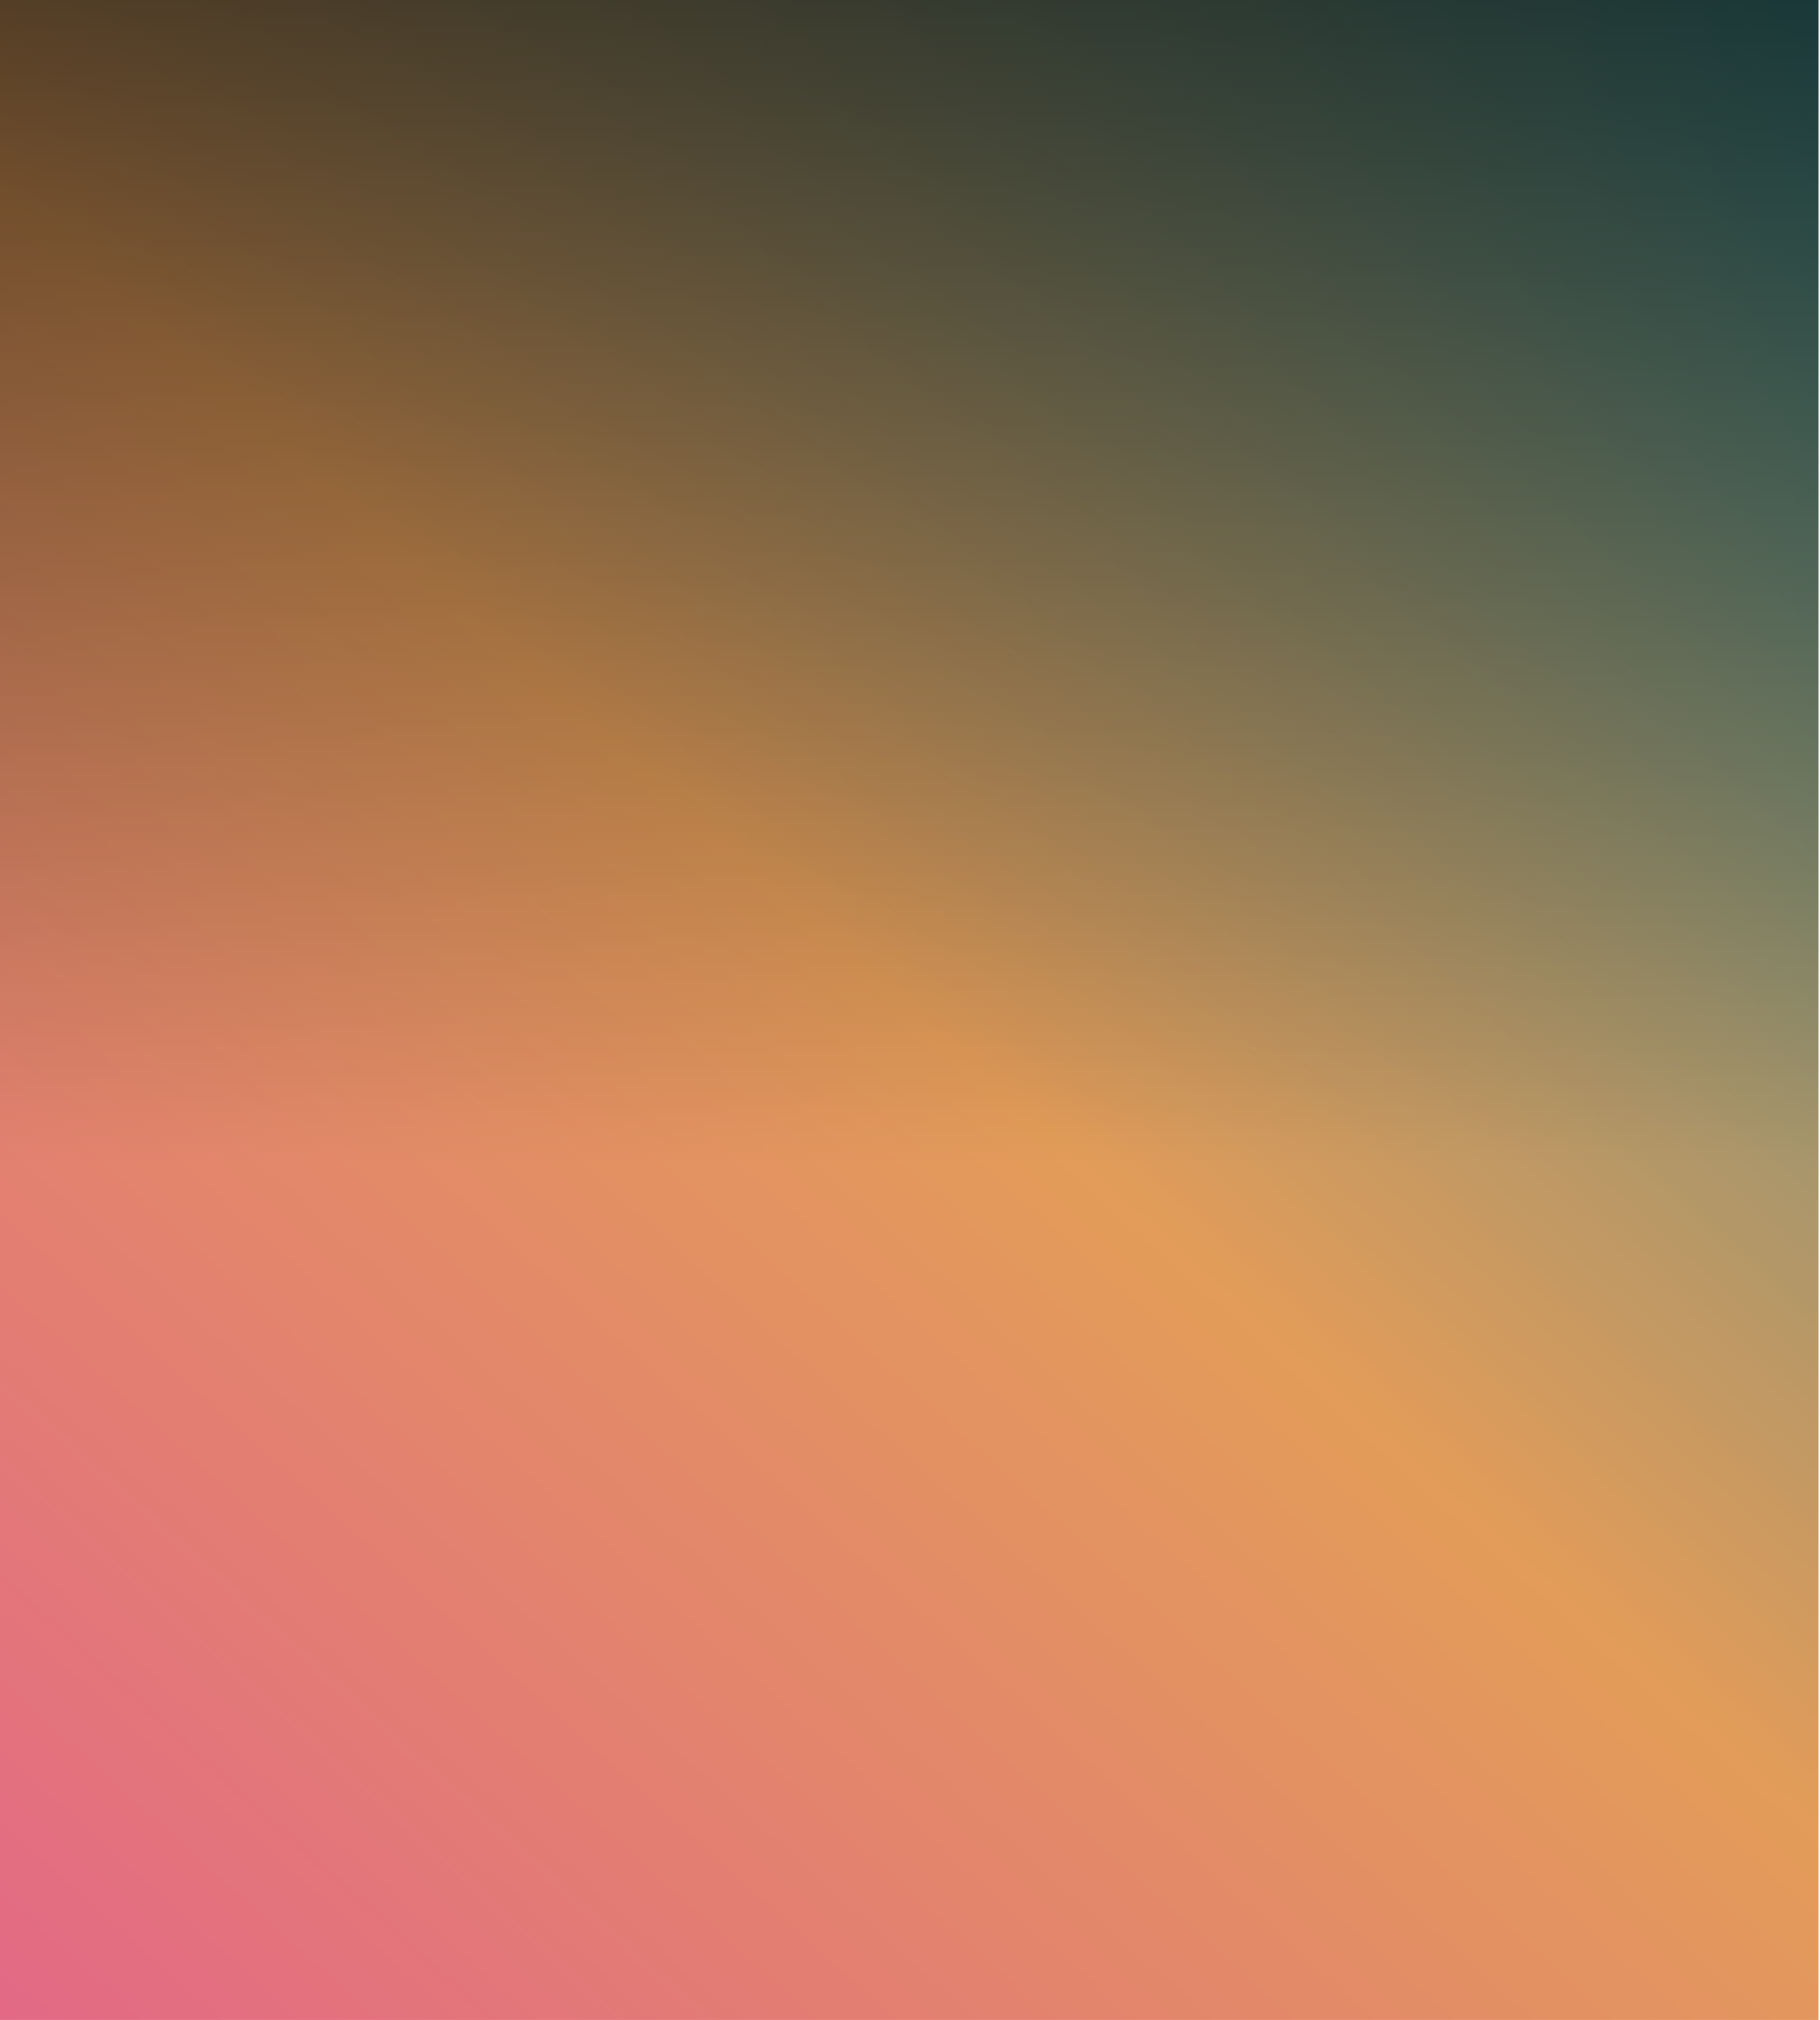
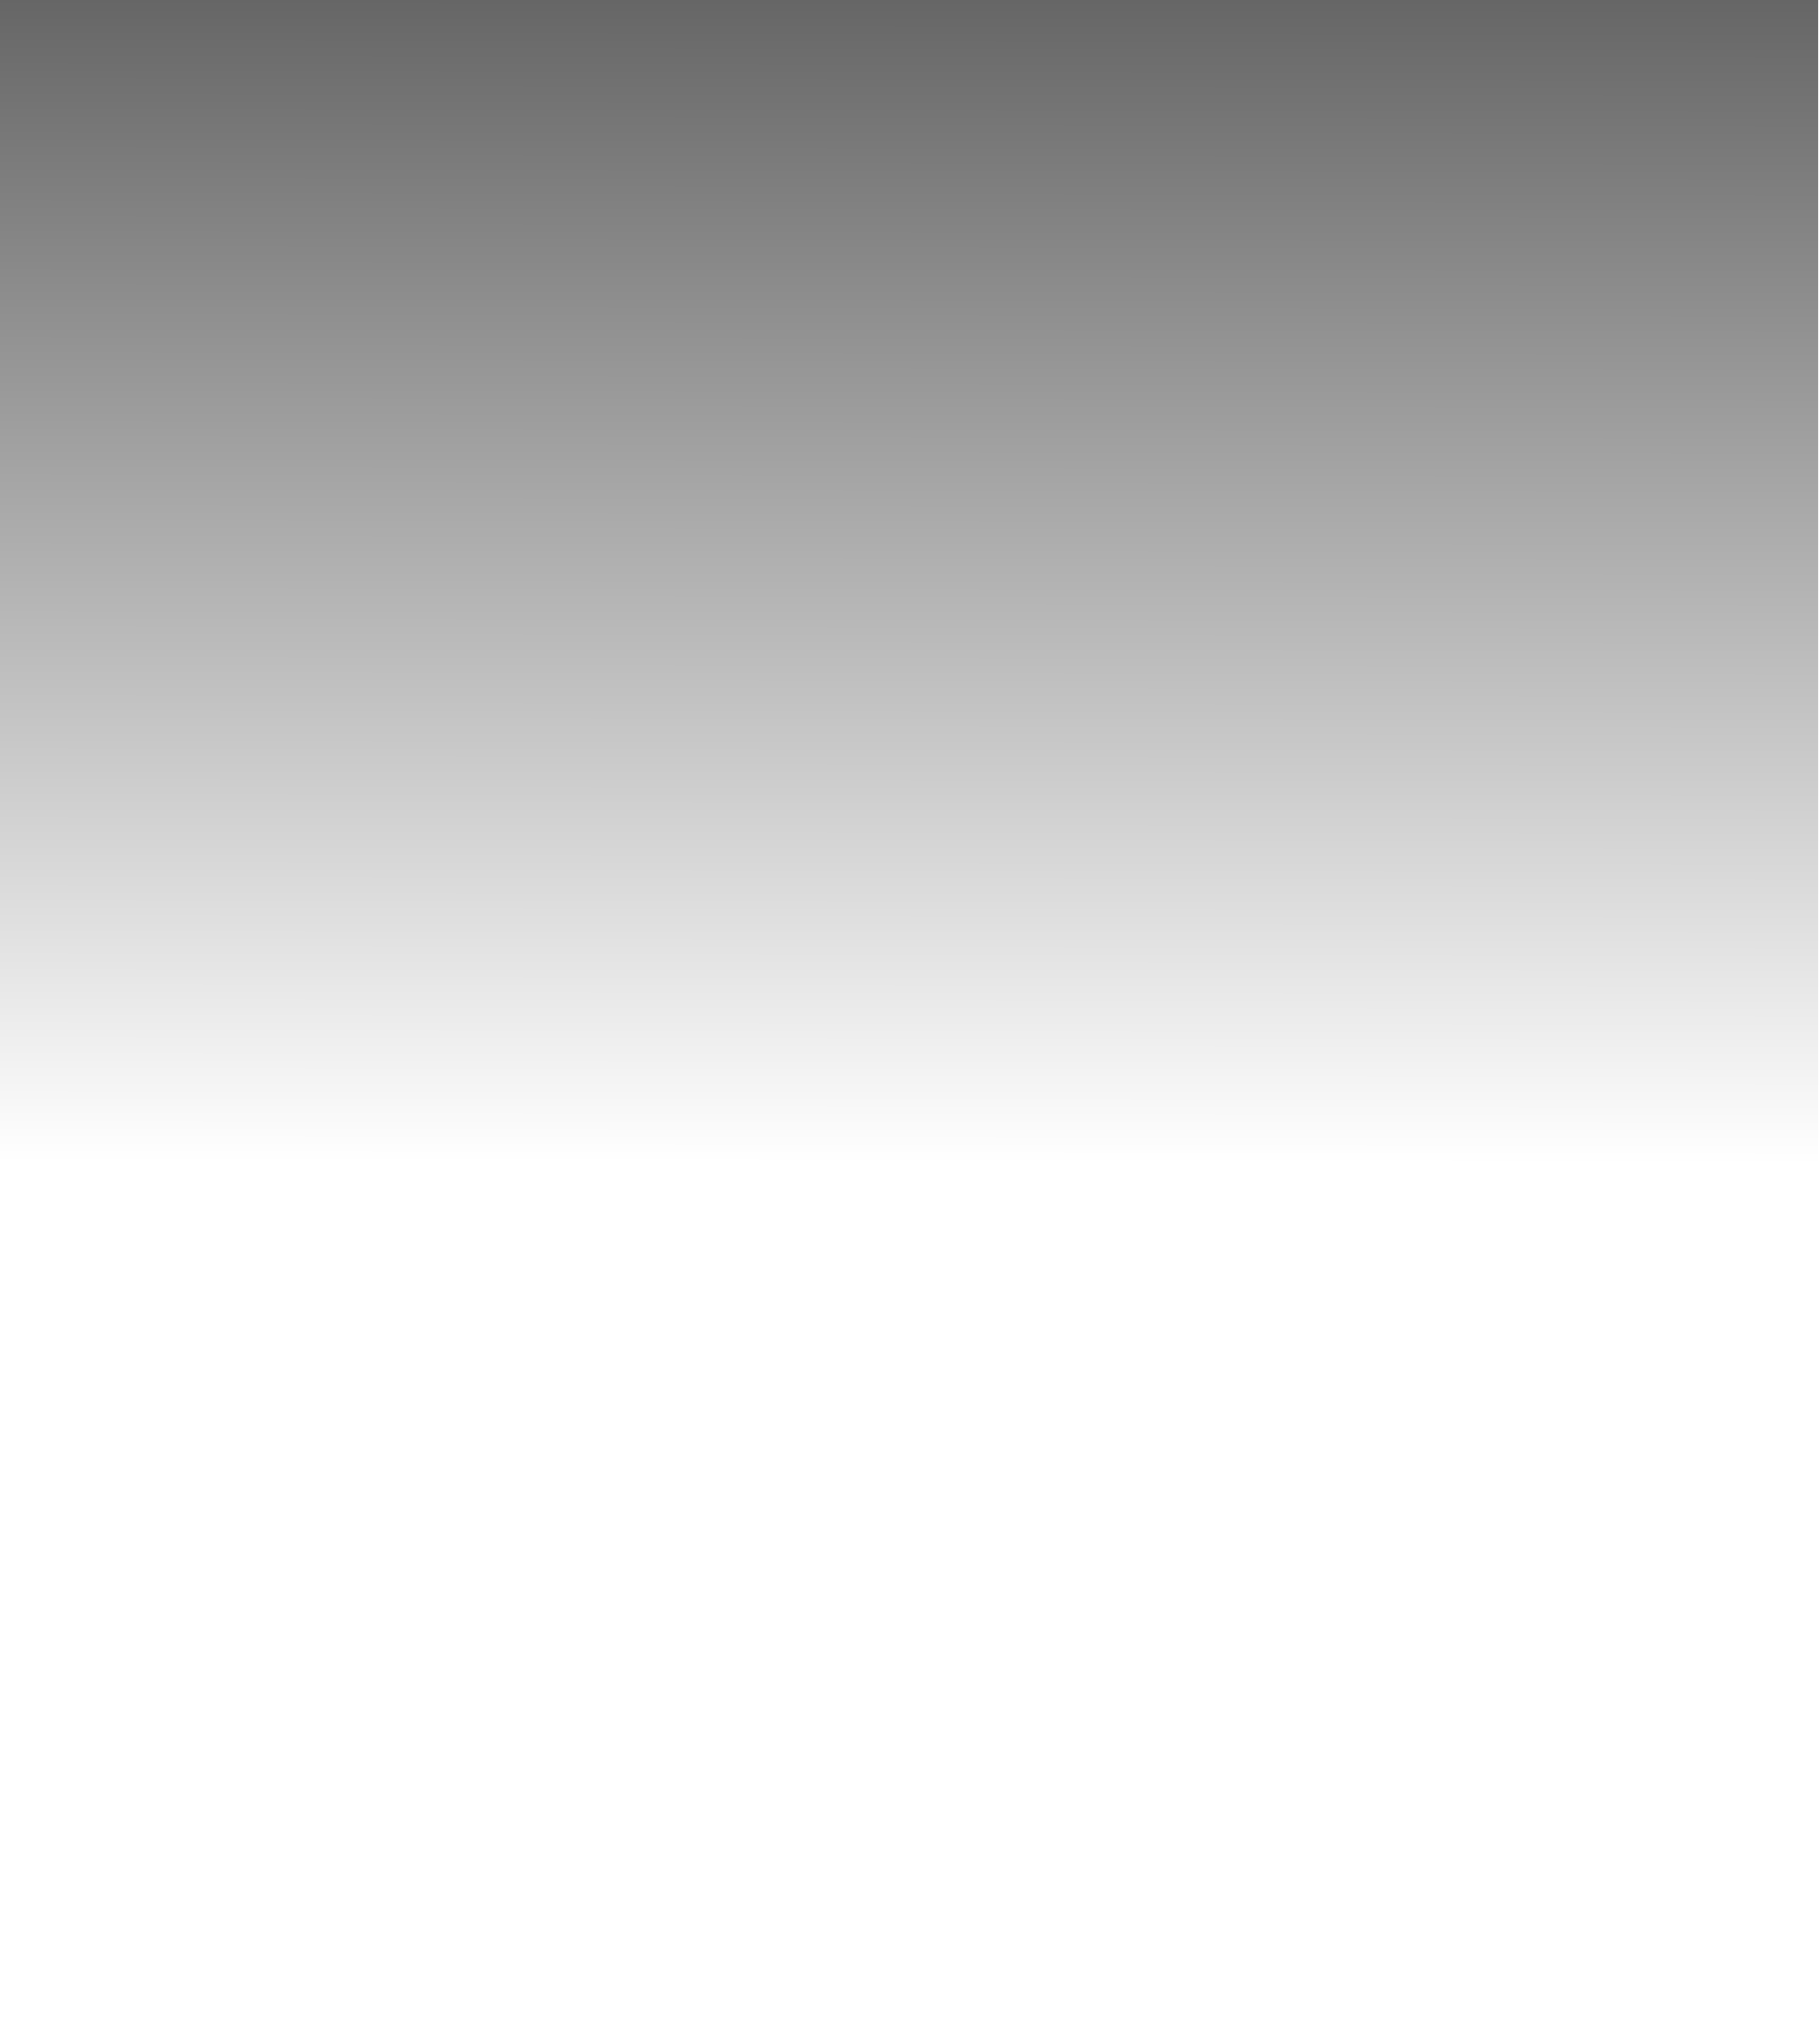
<svg xmlns="http://www.w3.org/2000/svg" width="403" height="447" fill="none">
-   <path fill="url(#a)" d="M0 0h402.667v447H0z" />
-   <path fill="url(#b)" fill-opacity=".6" d="M0 0h402.667v447H0z" />
+   <path fill="url(#b)" fill-opacity=".6" d="M0 0h402.667v447H0" />
  <defs>
    <linearGradient id="a" x1="402.334" x2=".334" y1="0" y2="447" gradientUnits="userSpaceOnUse">
      <stop stop-color="#408C8C" />
      <stop offset=".5" stop-color="#E39C59" />
      <stop offset="1" stop-color="#E36985" />
    </linearGradient>
    <linearGradient id="b" x1="201.333" x2="201.062" y1="0" y2="257.587" gradientUnits="userSpaceOnUse">
      <stop />
      <stop offset="1" stop-opacity="0" />
    </linearGradient>
  </defs>
</svg>